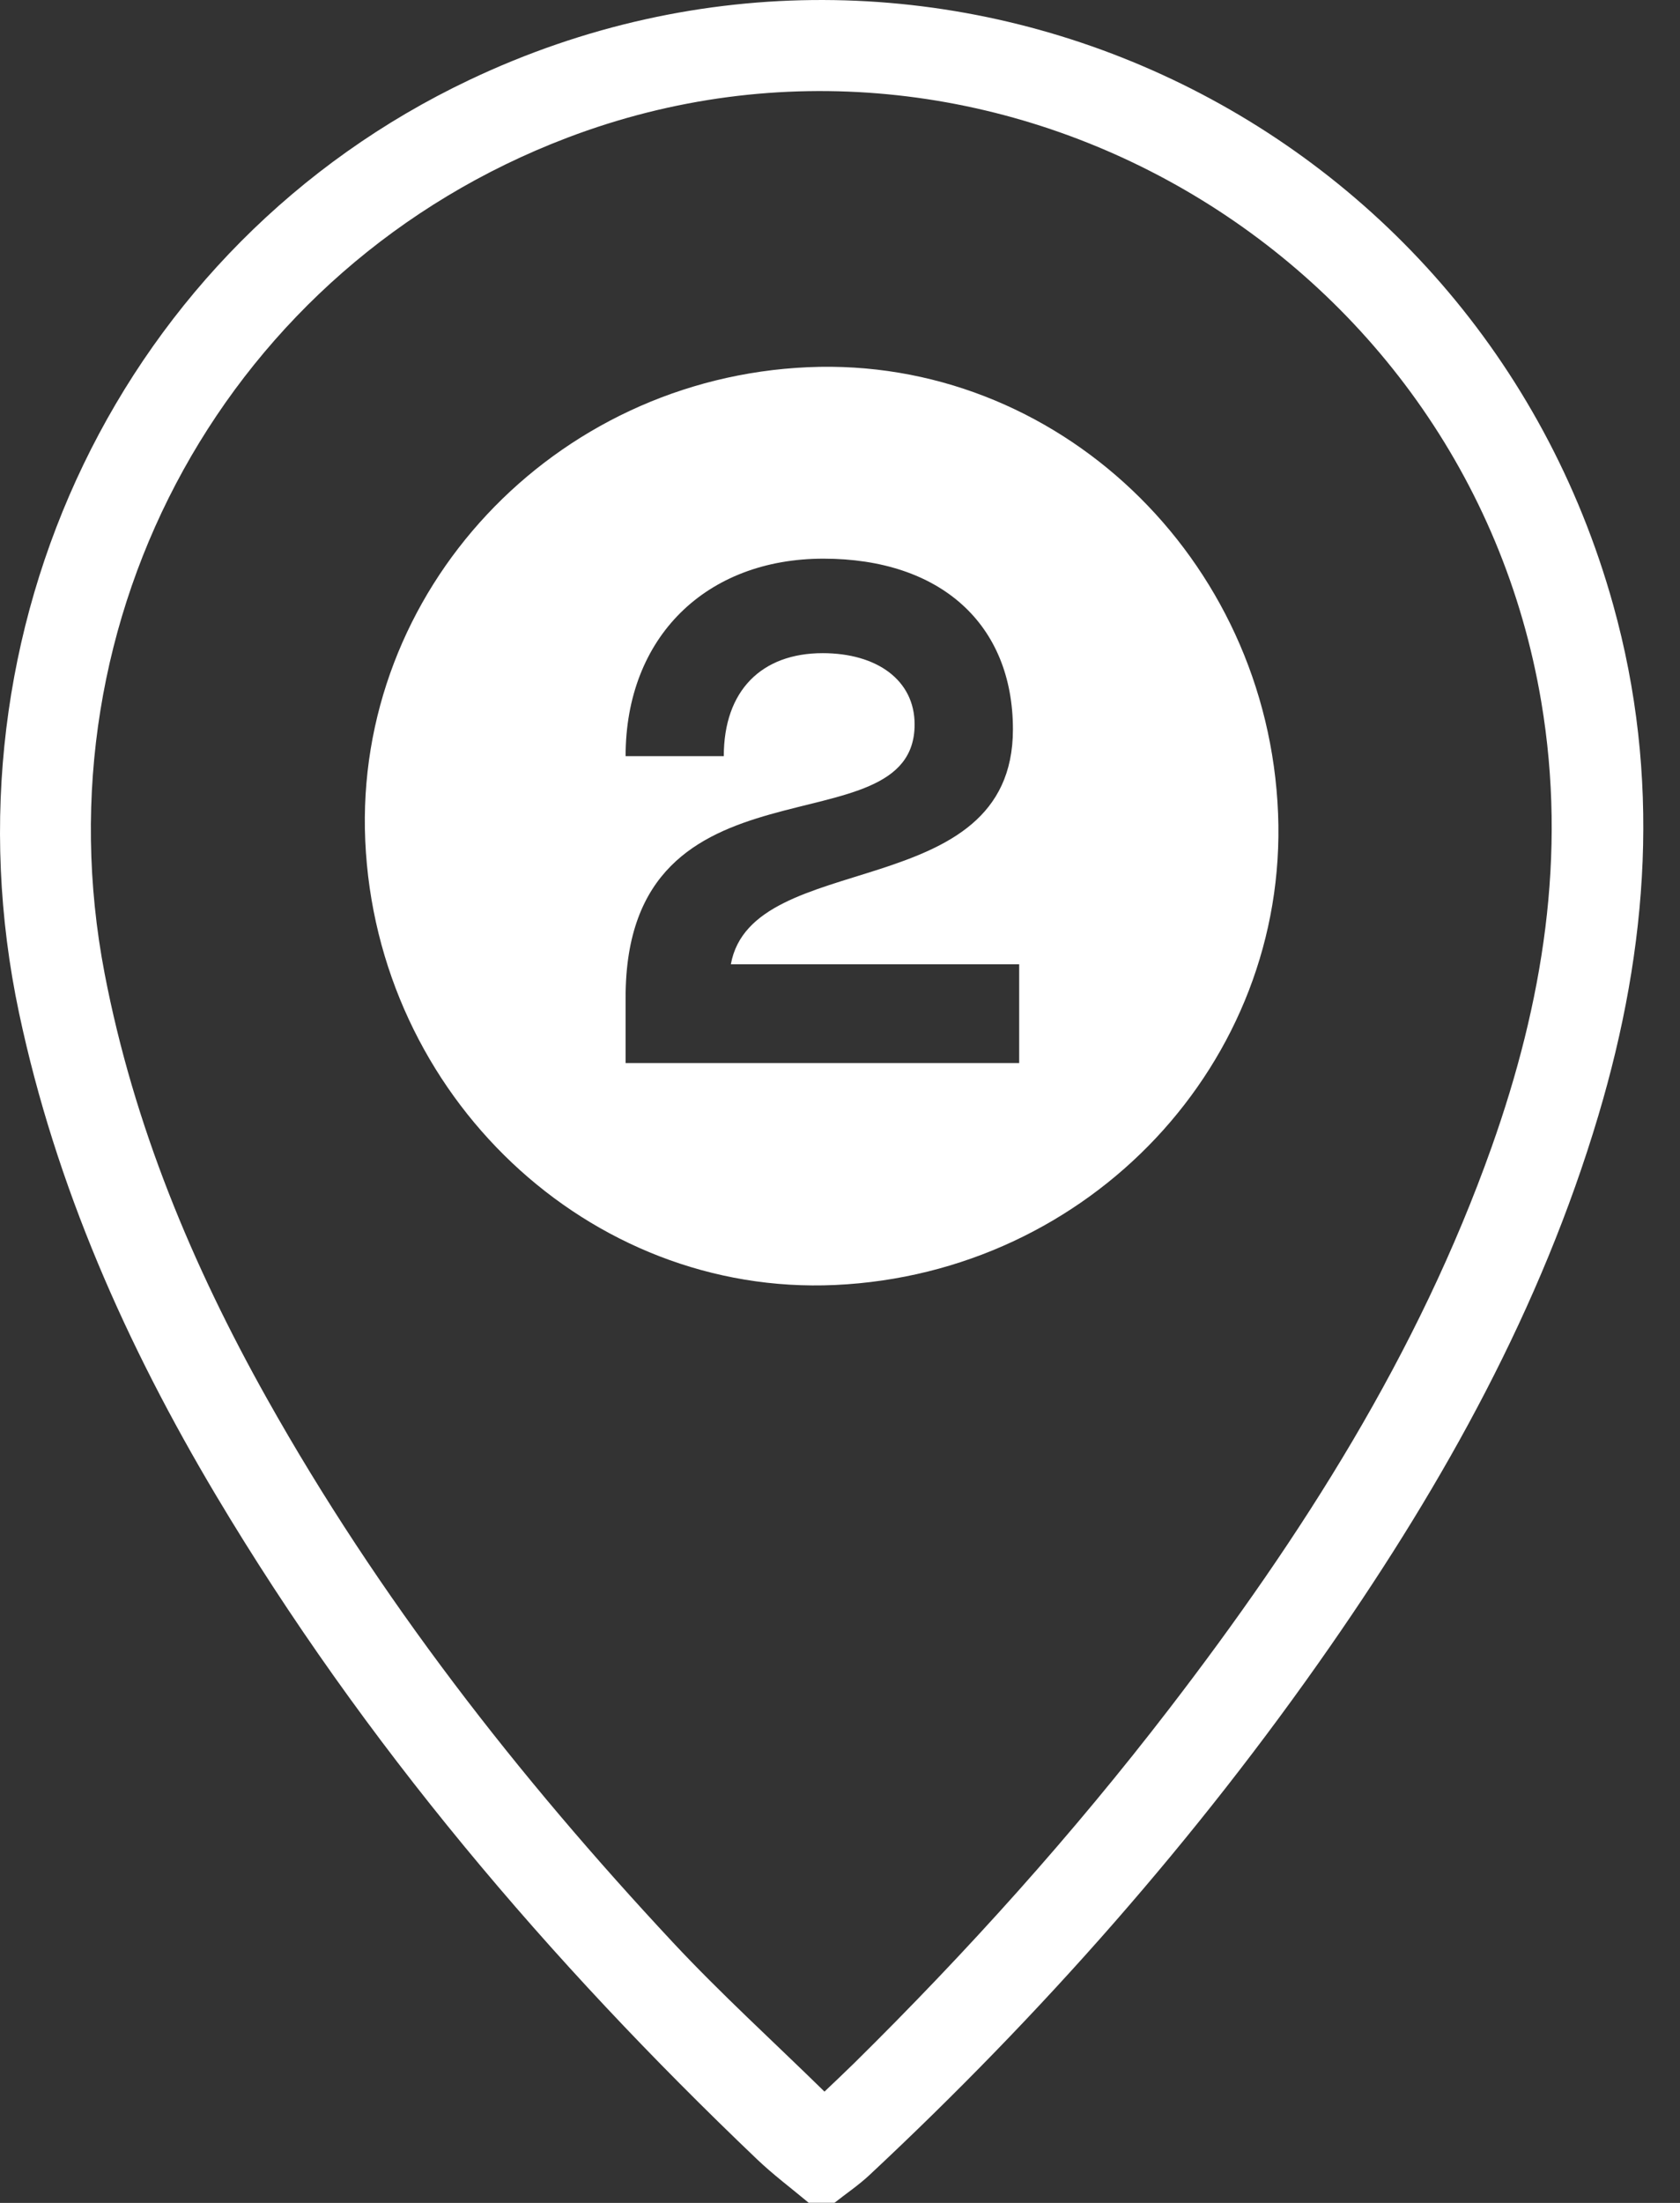
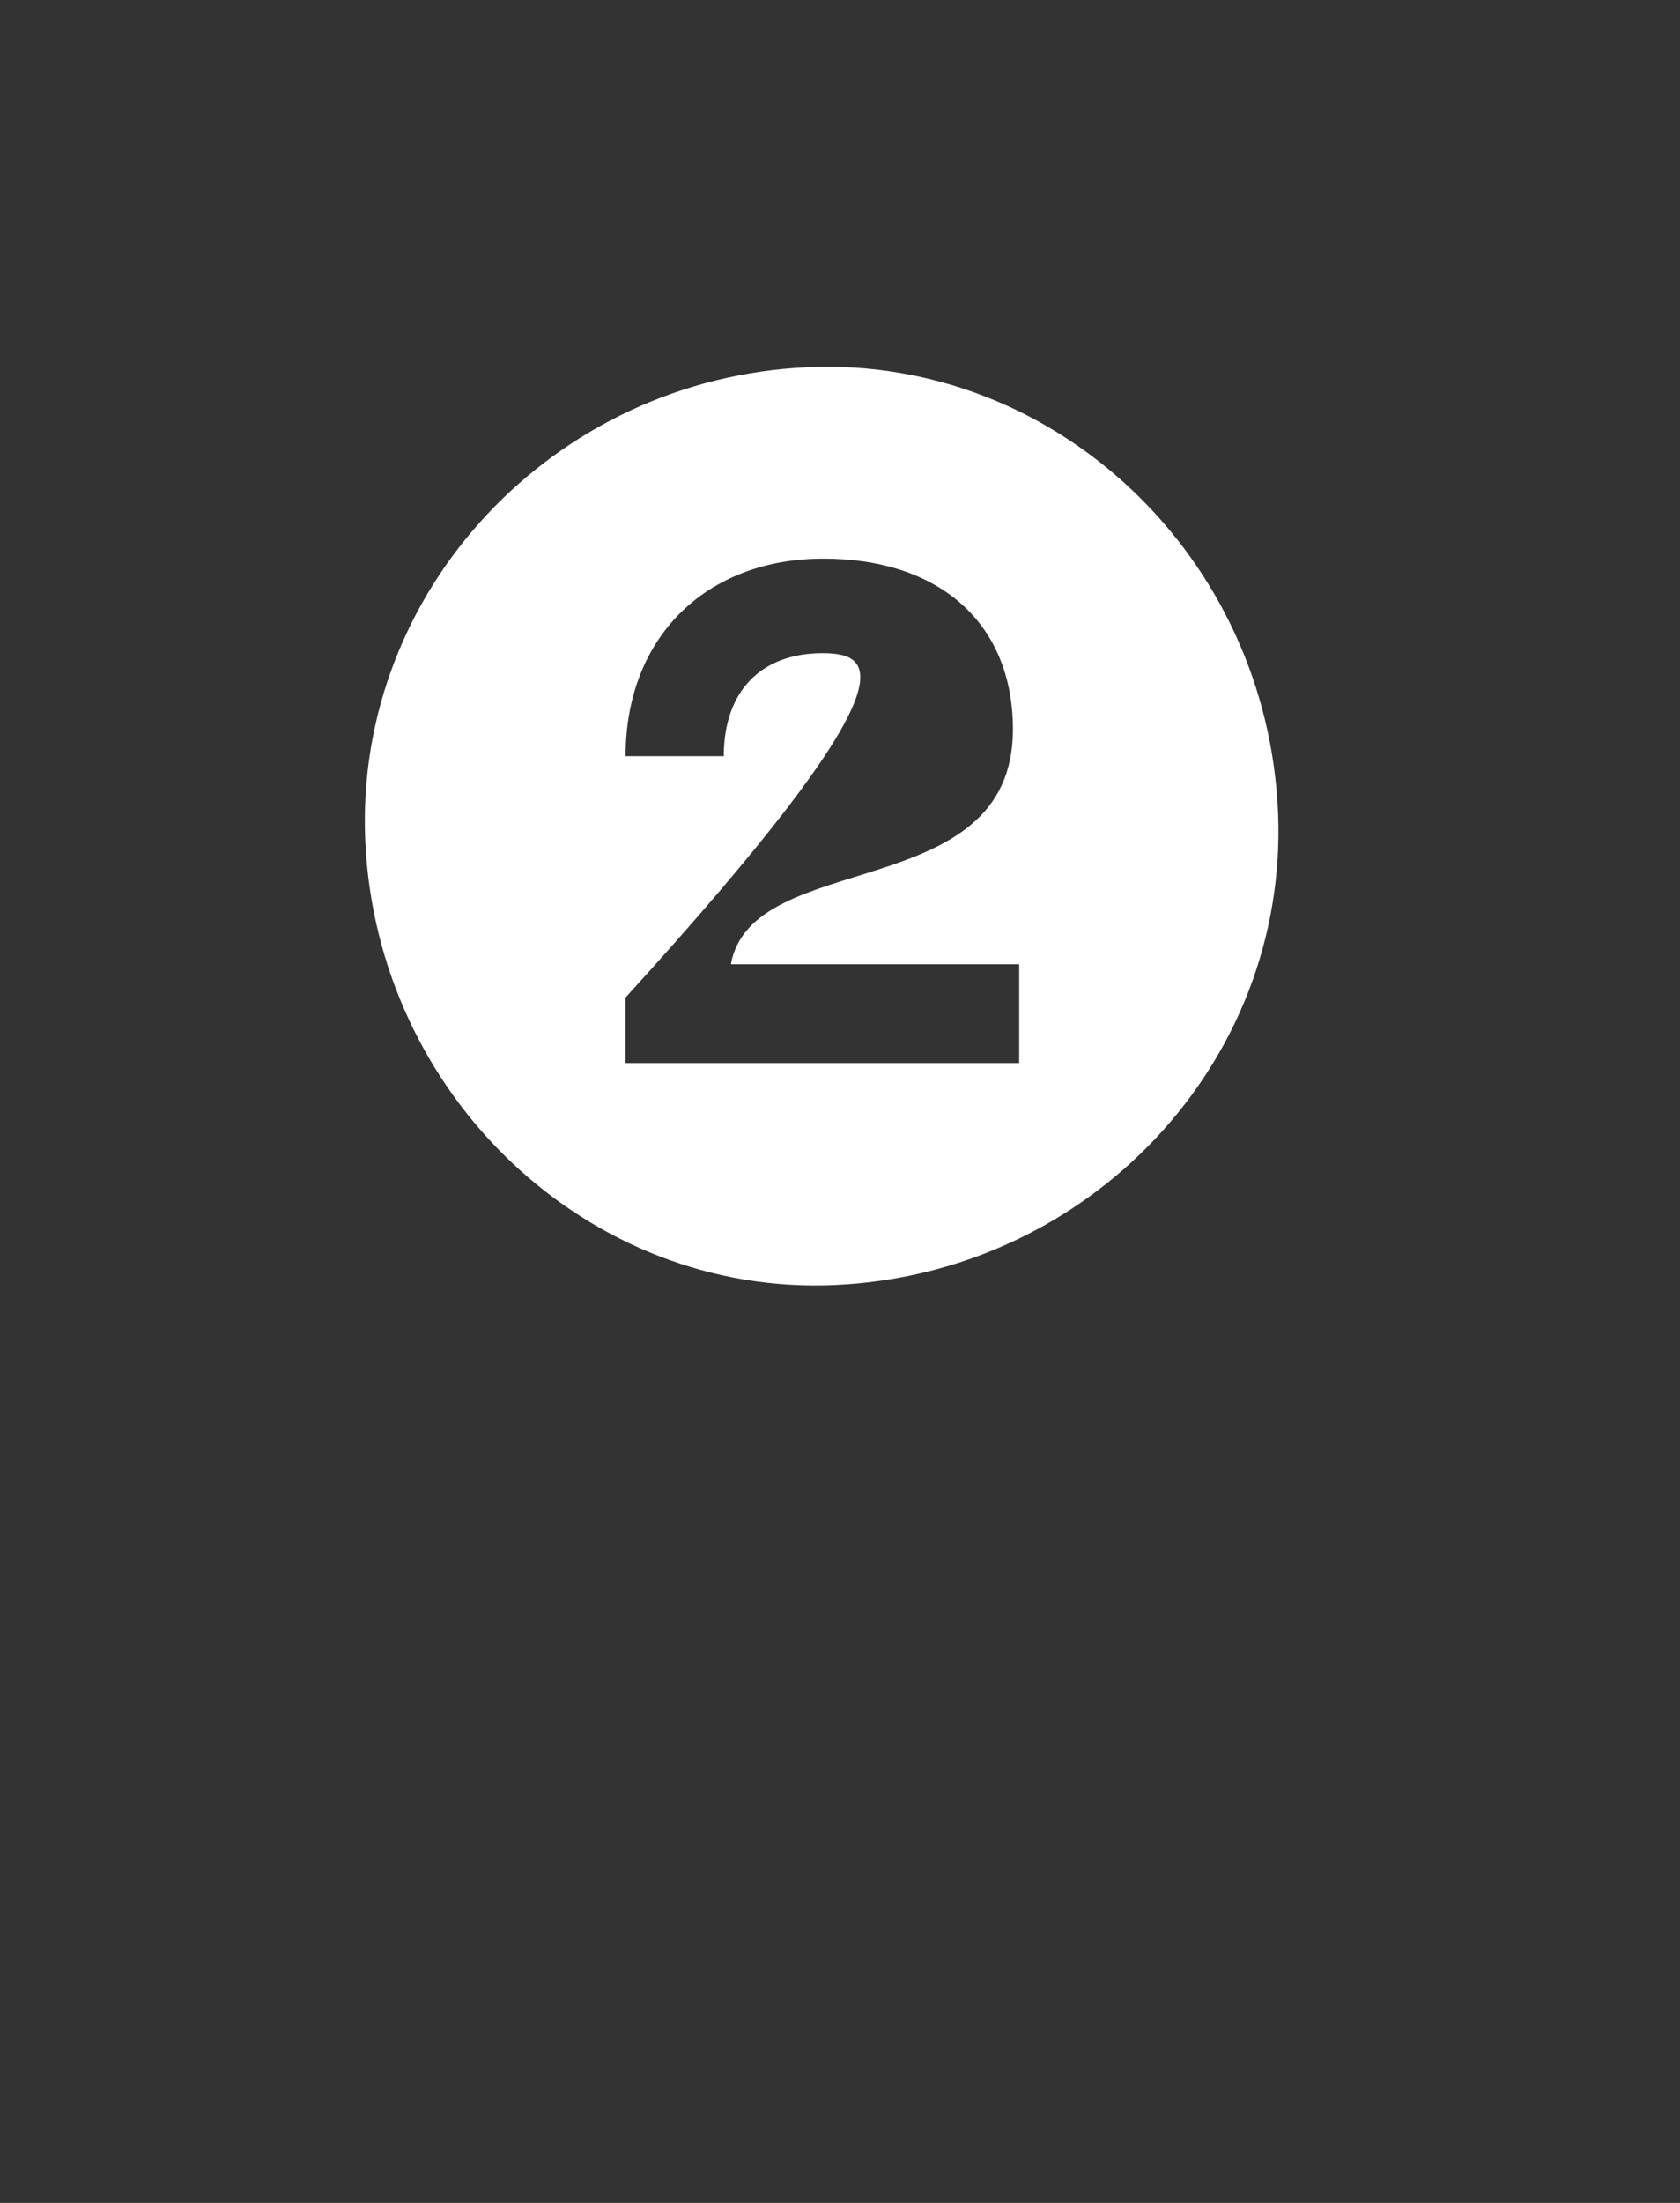
<svg xmlns="http://www.w3.org/2000/svg" width="29" height="38" viewBox="0 0 29 38" fill="none">
  <rect x="0" y="0" width="29" height="38" fill="#333333" stroke="none" />
-   <path d="M13.962 38C13.661 37.748 13.345 37.513 13.062 37.242C9.475 33.821 6.282 30.075 3.733 25.802C2.182 23.202 0.964 20.464 0.33 17.48C-1.077 10.852 2.112 4.222 8.1 1.38C16.065 -2.402 25.466 1.908 27.846 10.432C28.673 13.394 28.46 16.328 27.592 19.239C26.601 22.566 24.937 25.555 22.972 28.384C20.653 31.723 17.974 34.75 15.008 37.52C14.821 37.695 14.606 37.839 14.405 37.998H13.962V38ZM14.232 36.08C14.396 35.924 14.575 35.756 14.75 35.584C16.694 33.667 18.518 31.642 20.184 29.475C22.473 26.498 24.48 23.356 25.748 19.788C26.633 17.296 27.051 14.751 26.605 12.104C25.295 4.324 17.118 -0.41 9.792 2.376C3.955 4.596 0.622 10.629 1.806 16.794C2.309 19.408 3.316 21.823 4.609 24.127C6.535 27.561 8.939 30.64 11.617 33.508C12.44 34.389 13.336 35.203 14.232 36.08V36.08Z" fill="white" />
-   <path d="M22.062 14.034C21.886 9.616 18.233 6.148 13.951 6.334C9.551 6.526 6.115 10.196 6.305 14.502C6.5 18.903 10.16 22.361 14.416 22.166C18.811 21.964 22.233 18.326 22.062 14.034ZM17.593 18.337H10.799V17.206C10.799 12.838 15.788 14.723 15.788 12.496C15.788 11.73 15.134 11.267 14.201 11.267C13.147 11.267 12.494 11.912 12.494 13.044H10.799C10.799 10.988 12.191 9.637 14.214 9.637C16.237 9.637 17.485 10.768 17.485 12.582C17.485 15.624 12.98 14.614 12.616 16.634H17.593V18.337Z" fill="white" />
+   <path d="M22.062 14.034C21.886 9.616 18.233 6.148 13.951 6.334C9.551 6.526 6.115 10.196 6.305 14.502C6.5 18.903 10.16 22.361 14.416 22.166C18.811 21.964 22.233 18.326 22.062 14.034ZM17.593 18.337H10.799V17.206C15.788 11.73 15.134 11.267 14.201 11.267C13.147 11.267 12.494 11.912 12.494 13.044H10.799C10.799 10.988 12.191 9.637 14.214 9.637C16.237 9.637 17.485 10.768 17.485 12.582C17.485 15.624 12.98 14.614 12.616 16.634H17.593V18.337Z" fill="white" />
</svg>